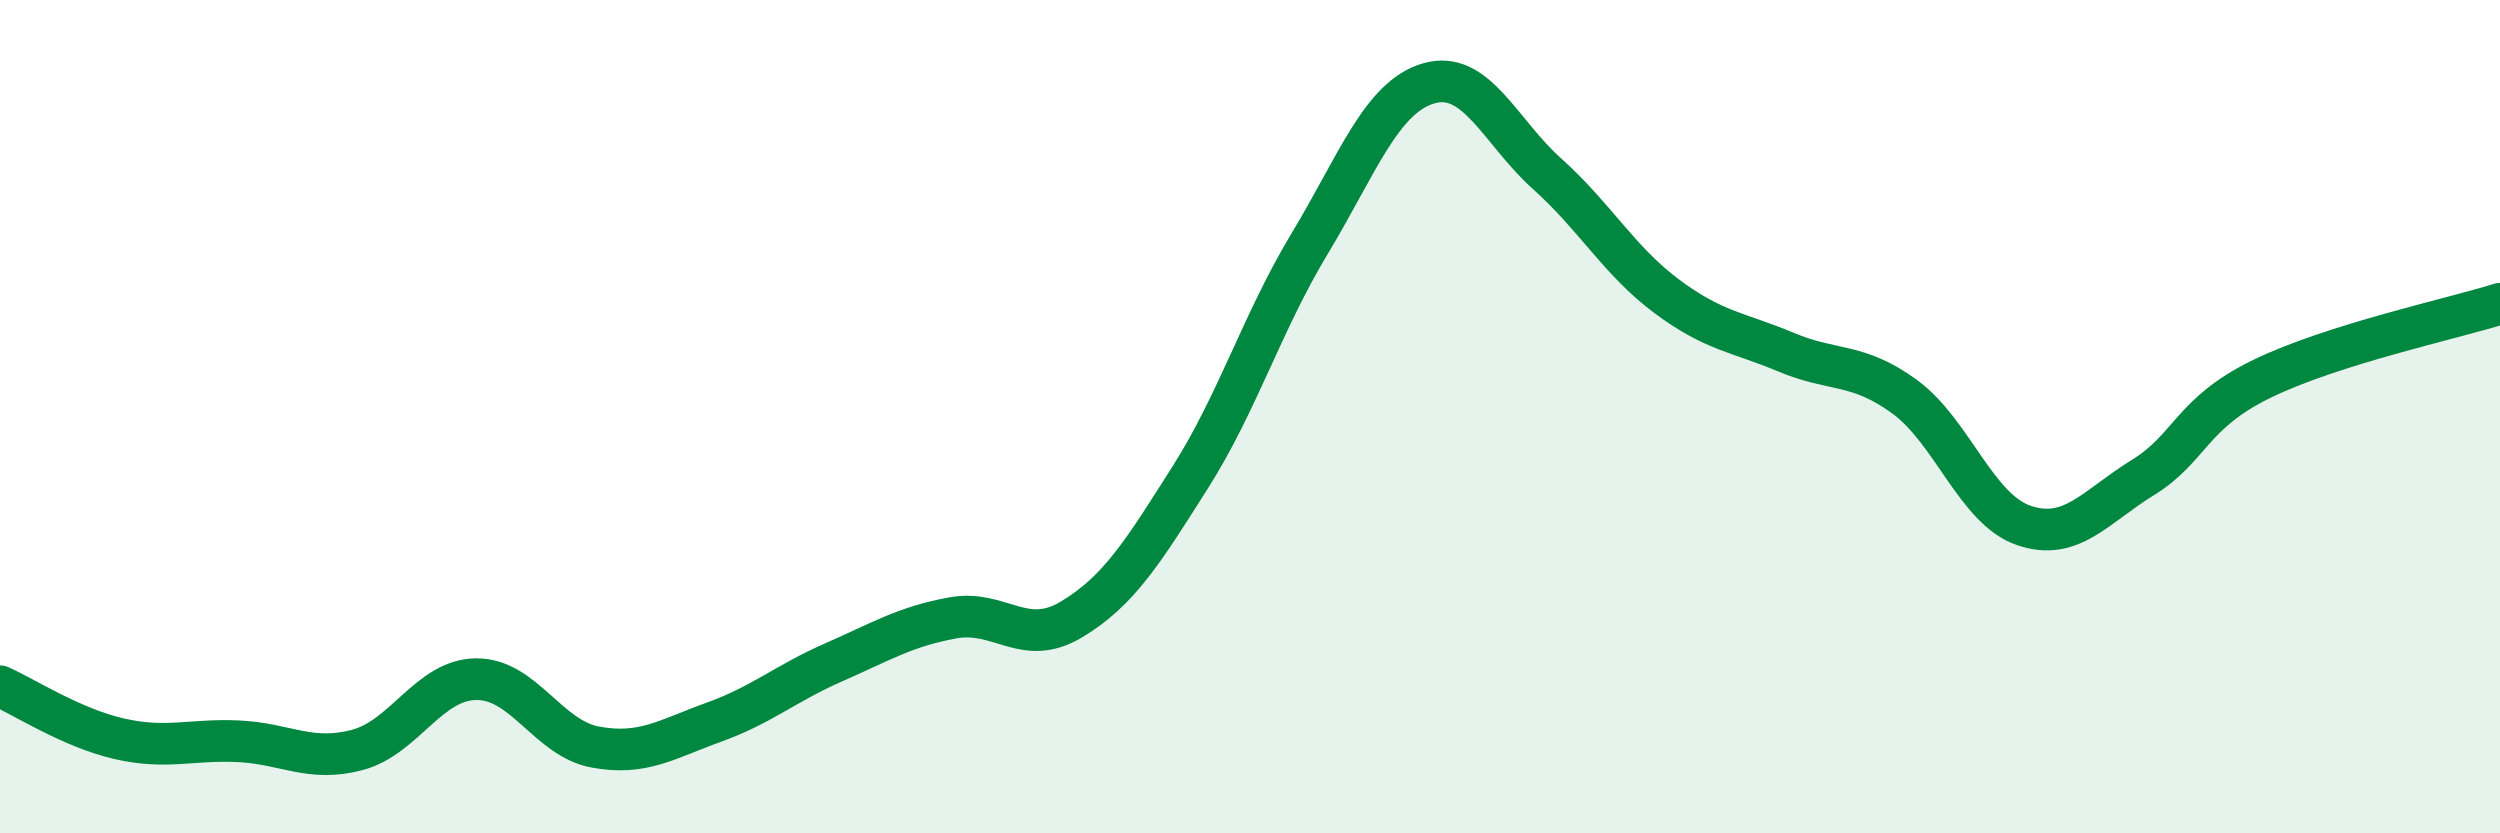
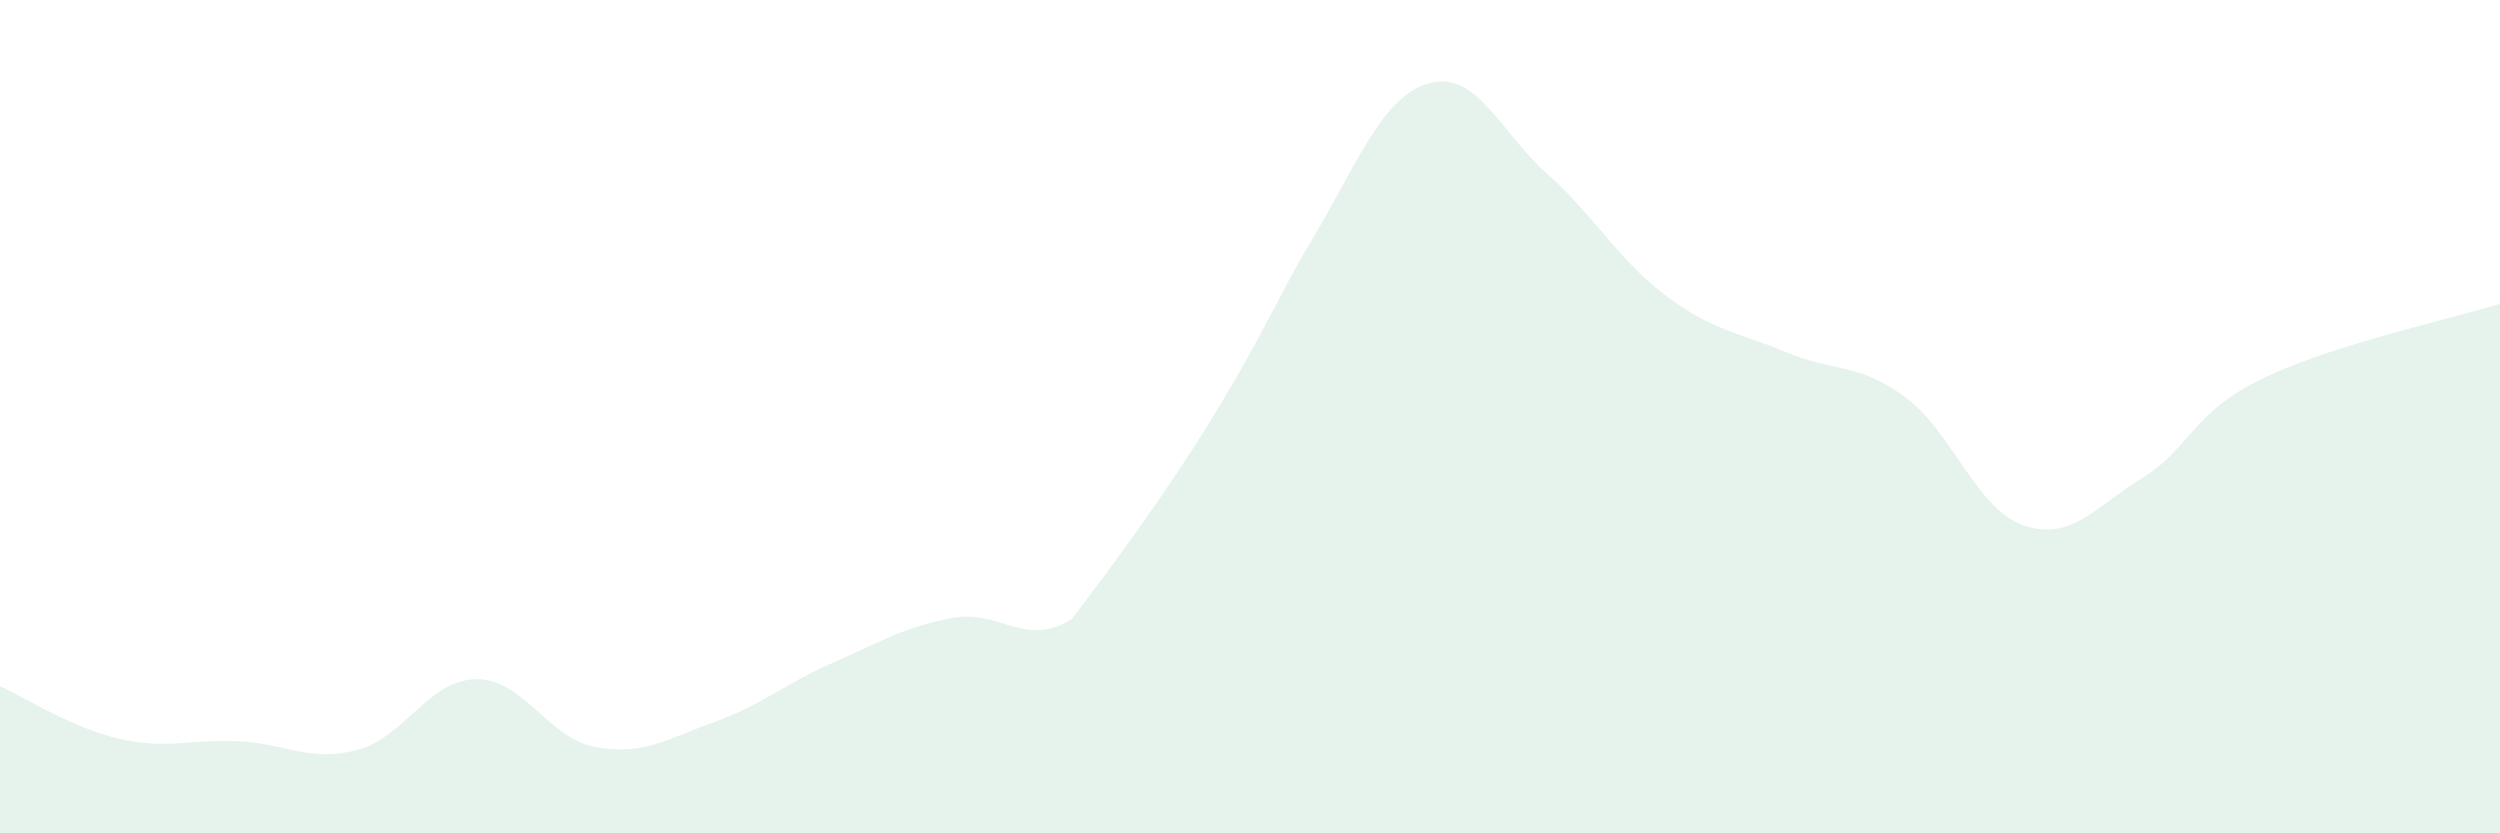
<svg xmlns="http://www.w3.org/2000/svg" width="60" height="20" viewBox="0 0 60 20">
-   <path d="M 0,16.47 C 0.57,16.72 1.72,17.47 2.86,17.73 C 4,17.99 4.57,17.74 5.71,17.79 C 6.85,17.84 7.43,18.3 8.57,18 C 9.71,17.7 10.29,16.31 11.43,16.3 C 12.57,16.29 13.15,17.72 14.29,17.93 C 15.43,18.14 16,17.74 17.14,17.33 C 18.28,16.92 18.86,16.4 20,15.9 C 21.14,15.4 21.72,15.04 22.86,14.83 C 24,14.62 24.57,15.55 25.71,14.87 C 26.85,14.19 27.43,13.25 28.57,11.45 C 29.71,9.65 30.29,7.74 31.43,5.85 C 32.57,3.96 33.15,2.33 34.29,2 C 35.43,1.67 36,3.16 37.14,4.18 C 38.28,5.2 38.86,6.26 40,7.11 C 41.14,7.96 41.72,7.97 42.86,8.45 C 44,8.93 44.57,8.69 45.71,9.52 C 46.85,10.35 47.43,12.22 48.57,12.61 C 49.71,13 50.29,12.16 51.43,11.46 C 52.57,10.76 52.58,9.92 54.29,9.09 C 56,8.26 58.86,7.65 60,7.29L60 20L0 20Z" fill="#008740" opacity="0.1" stroke-linecap="round" stroke-linejoin="round" />
-   <path d="M 0,16.47 C 0.57,16.72 1.72,17.47 2.86,17.73 C 4,17.99 4.57,17.74 5.71,17.79 C 6.85,17.84 7.43,18.3 8.57,18 C 9.71,17.7 10.29,16.31 11.43,16.3 C 12.57,16.29 13.15,17.72 14.29,17.93 C 15.43,18.14 16,17.74 17.14,17.33 C 18.28,16.92 18.86,16.4 20,15.9 C 21.14,15.4 21.72,15.04 22.86,14.83 C 24,14.62 24.57,15.55 25.71,14.87 C 26.85,14.19 27.43,13.25 28.57,11.45 C 29.71,9.65 30.29,7.74 31.43,5.85 C 32.57,3.96 33.15,2.33 34.29,2 C 35.43,1.67 36,3.16 37.14,4.18 C 38.28,5.2 38.86,6.26 40,7.11 C 41.14,7.96 41.72,7.97 42.86,8.45 C 44,8.93 44.57,8.69 45.71,9.52 C 46.85,10.35 47.43,12.22 48.57,12.61 C 49.71,13 50.29,12.16 51.43,11.46 C 52.57,10.76 52.58,9.92 54.29,9.09 C 56,8.26 58.86,7.65 60,7.29" stroke="#008740" stroke-width="1" fill="none" stroke-linecap="round" stroke-linejoin="round" />
+   <path d="M 0,16.47 C 0.57,16.72 1.72,17.47 2.86,17.73 C 4,17.99 4.57,17.74 5.71,17.79 C 6.85,17.84 7.43,18.3 8.57,18 C 9.71,17.7 10.29,16.31 11.43,16.3 C 12.57,16.29 13.15,17.72 14.29,17.93 C 15.43,18.14 16,17.74 17.14,17.33 C 18.28,16.92 18.86,16.4 20,15.9 C 21.14,15.4 21.72,15.04 22.86,14.83 C 24,14.62 24.57,15.55 25.71,14.87 C 29.71,9.65 30.29,7.74 31.43,5.85 C 32.57,3.96 33.15,2.33 34.29,2 C 35.43,1.67 36,3.16 37.14,4.18 C 38.28,5.2 38.86,6.26 40,7.11 C 41.14,7.96 41.72,7.97 42.86,8.45 C 44,8.93 44.57,8.69 45.71,9.52 C 46.85,10.35 47.43,12.22 48.57,12.61 C 49.71,13 50.29,12.16 51.43,11.46 C 52.57,10.76 52.58,9.92 54.29,9.09 C 56,8.26 58.86,7.65 60,7.29L60 20L0 20Z" fill="#008740" opacity="0.1" stroke-linecap="round" stroke-linejoin="round" />
</svg>